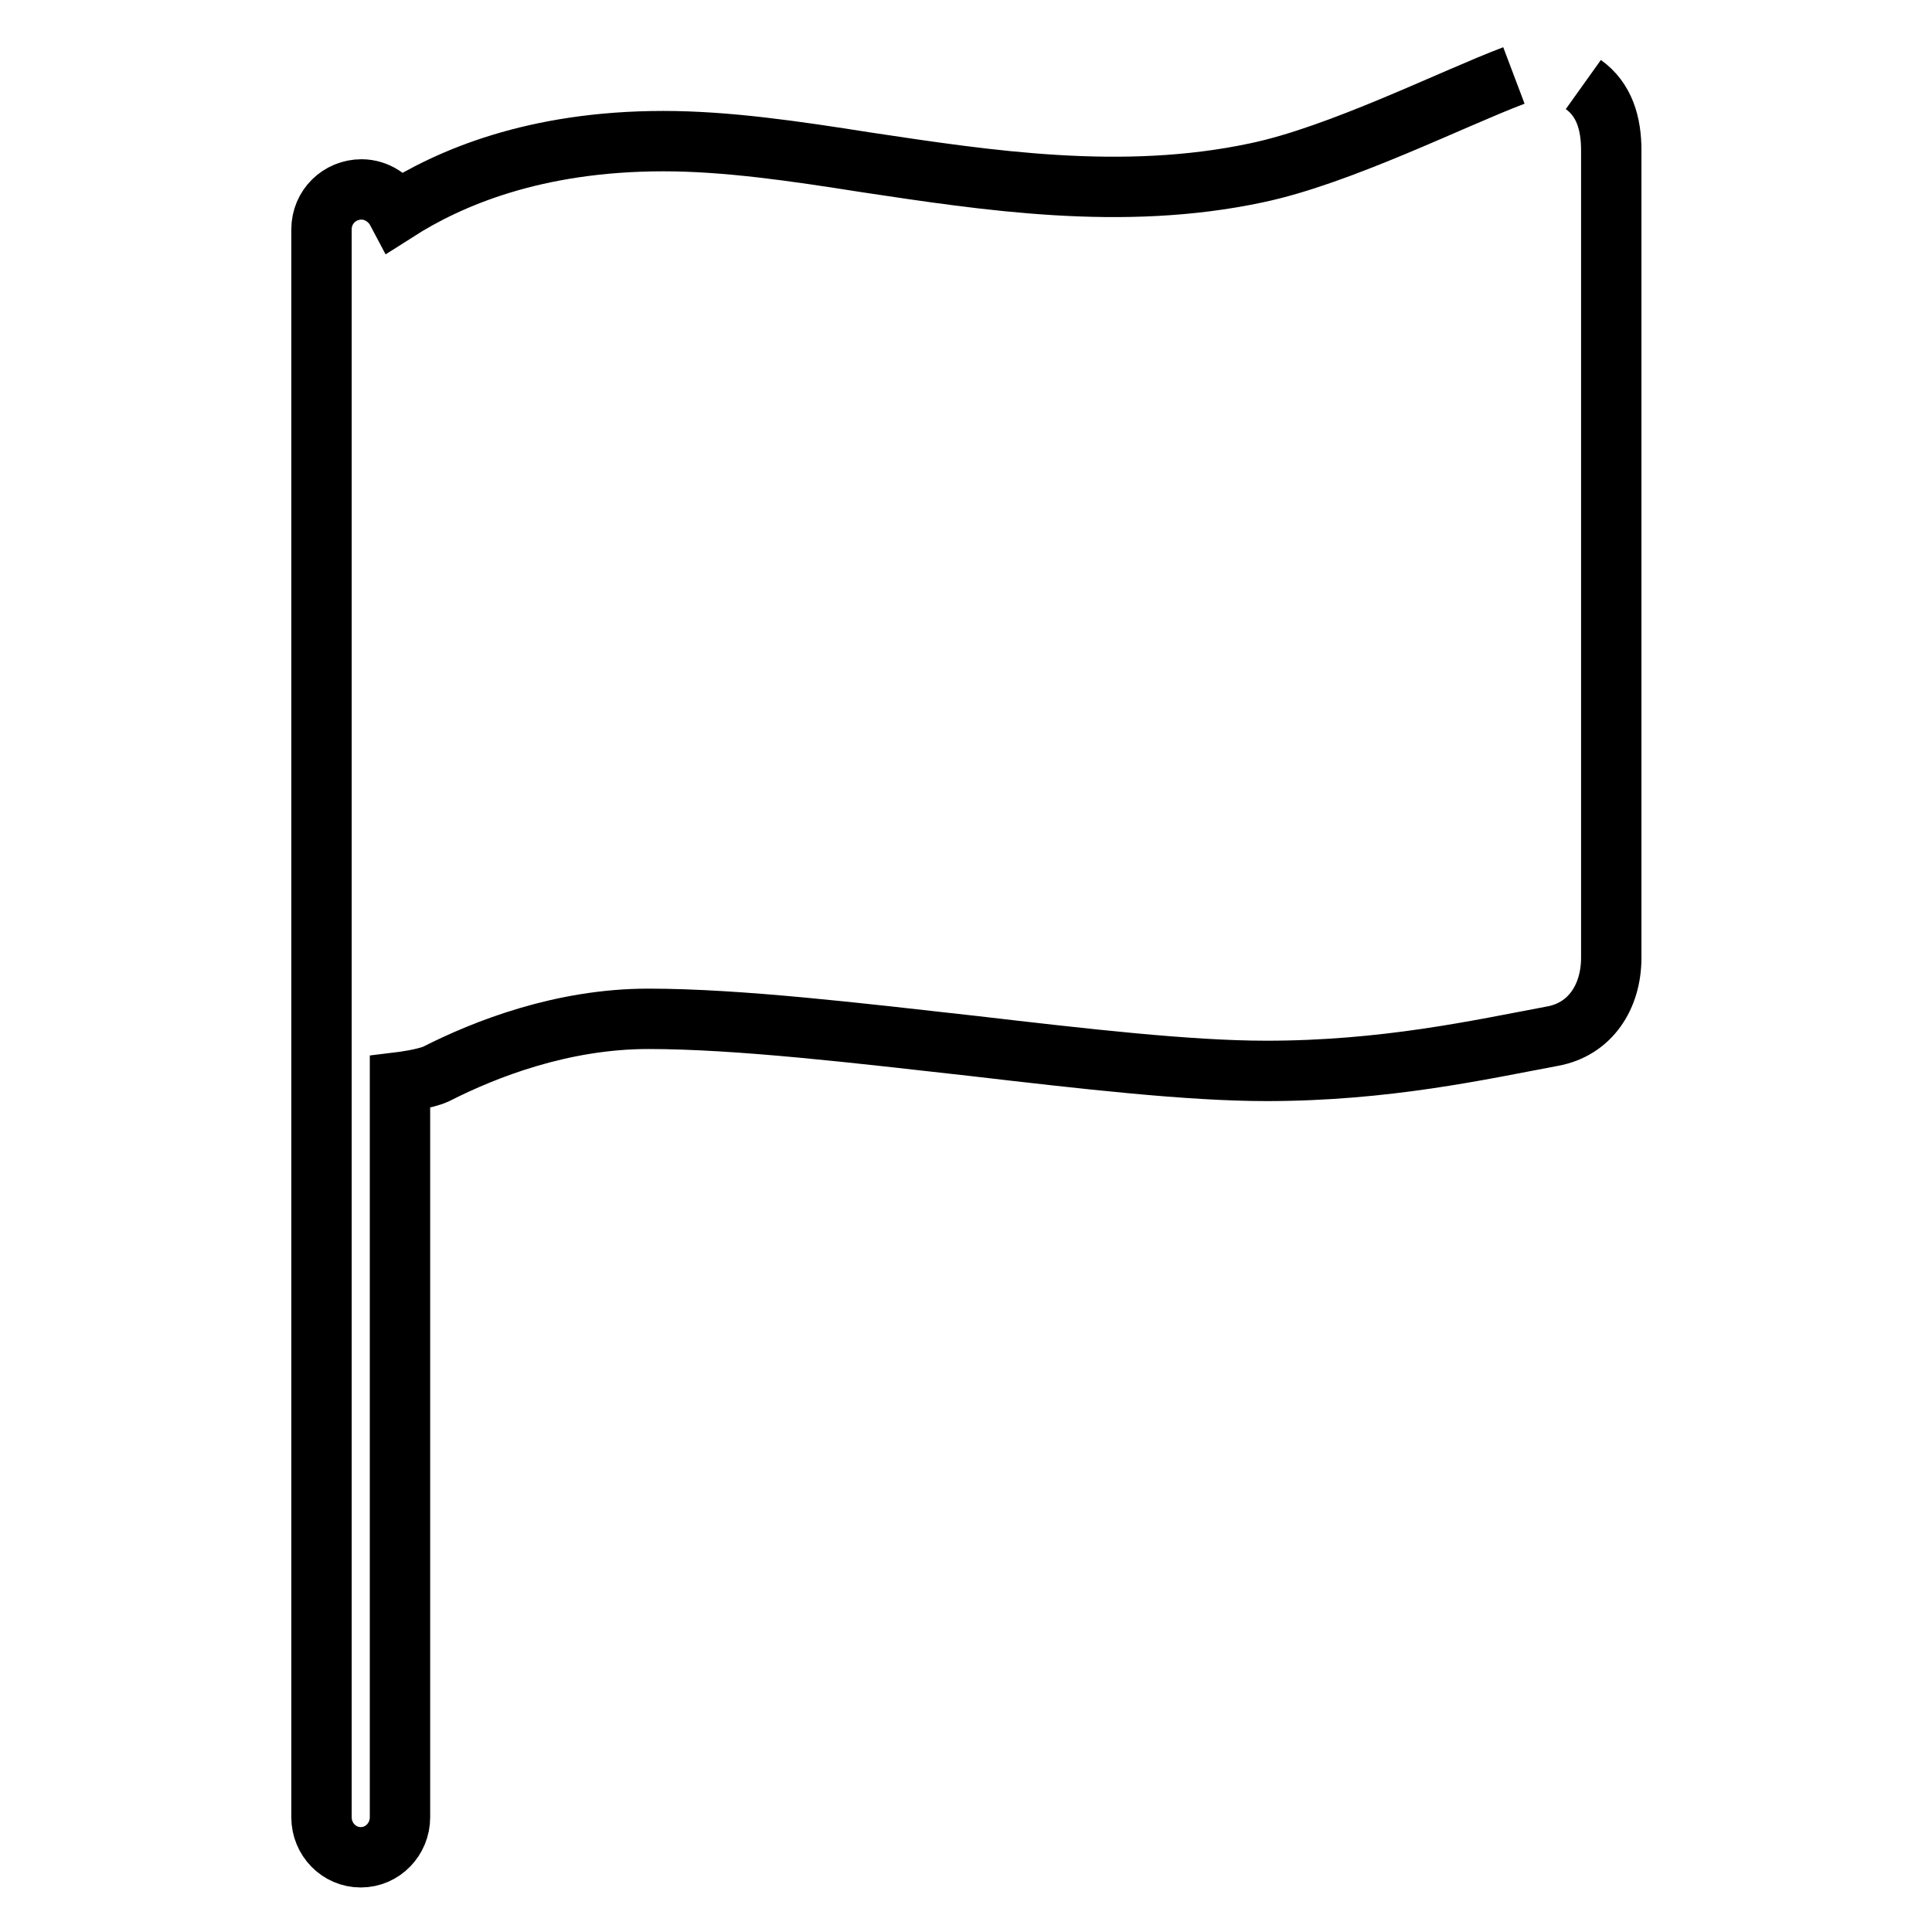
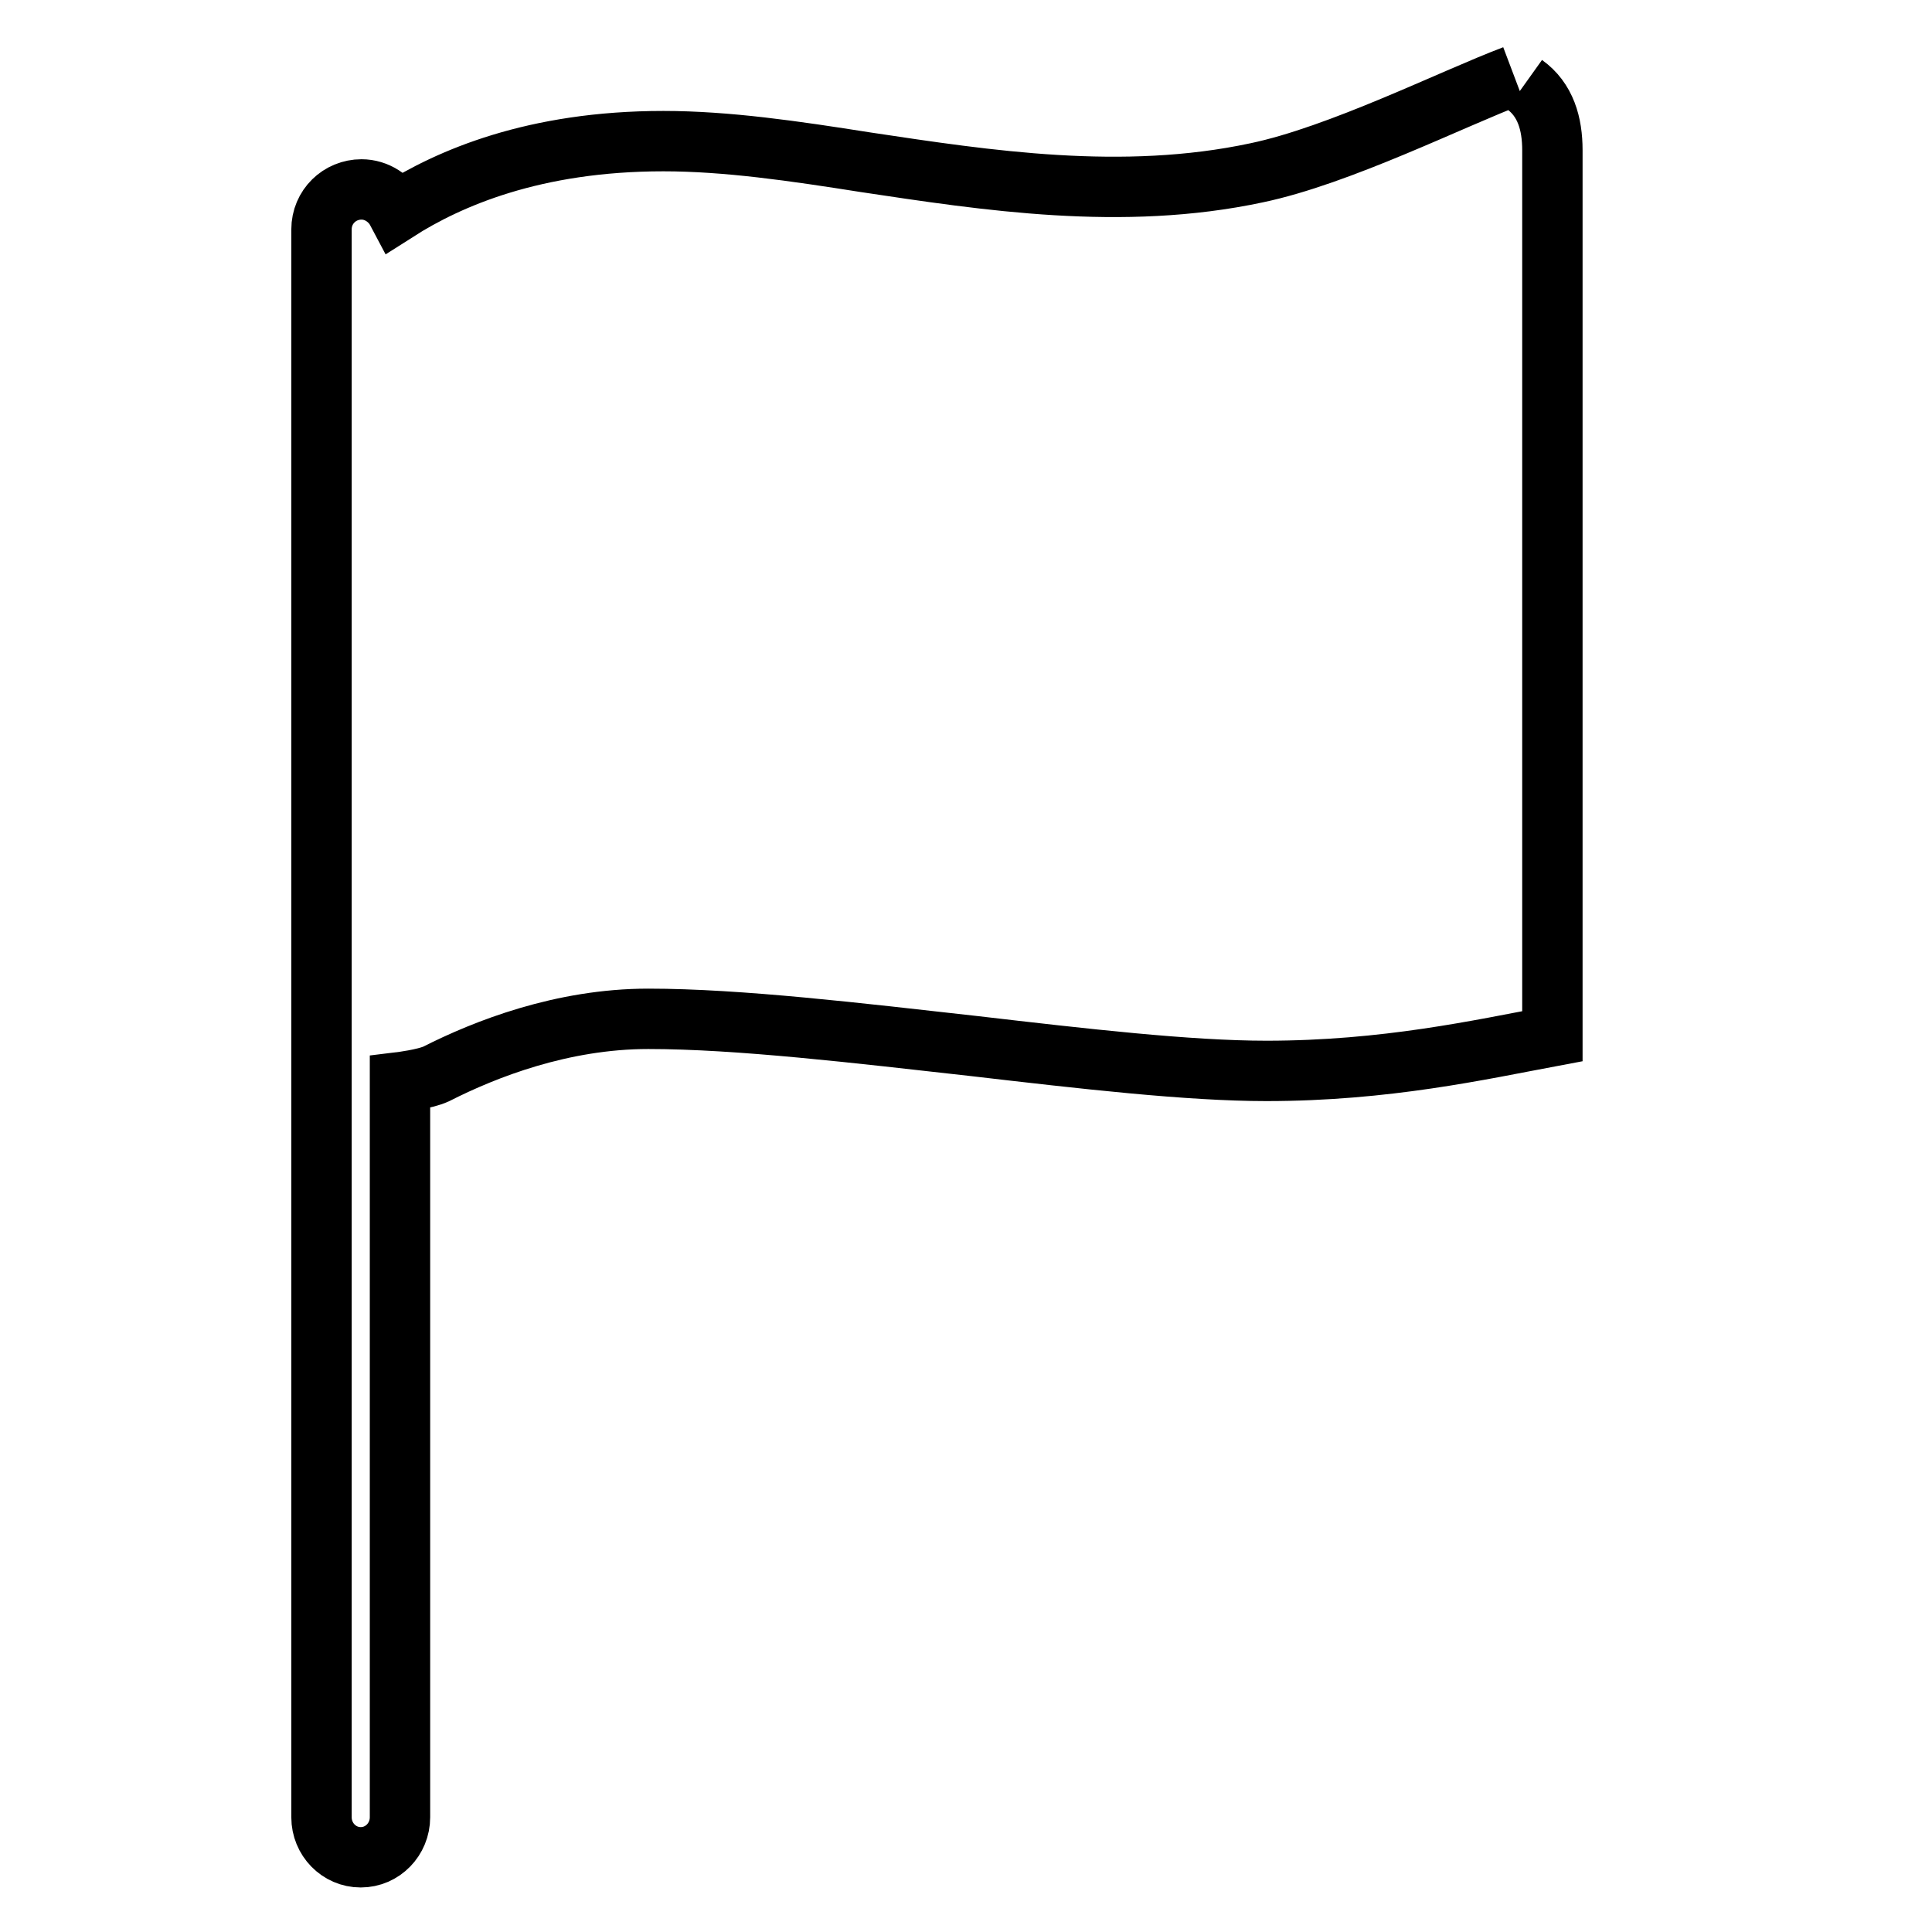
<svg xmlns="http://www.w3.org/2000/svg" version="1.1" x="0px" y="0px" viewBox="0 0 256 256" enable-background="new 0 0 256 256" xml:space="preserve">
  <g>
-     <path stroke-width="8" fill-opacity="0" stroke="#000000" d="M200.6,10c-8.2,3.1-23.1,10.6-34.1,12.9c-17.8,3.8-35.8,1-51.8-1.4c-9.5-1.5-18.4-2.8-26.8-2.8 c-17.1,0-28.4,4.9-35.3,9.3c-0.9-1.7-2.7-2.9-4.7-2.9c-2.9,0-5.3,2.3-5.3,5.3v210.4c0,2.9,2.3,5.3,5.2,5.3c2.9,0,5.2-2.4,5.2-5.3 v-97.4c0,0,3.3-0.4,4.8-1.1c6.5-3.3,16.7-7.3,28.1-7.3c12,0,27.9,1.9,43.1,3.6c14.6,1.7,28.5,3.3,38.8,3.3 c15.8,0,28.3-2.8,37.9-4.6c5-0.9,7.8-5.2,7.8-10.4V19.9c0-3.5-0.9-6.7-3.7-8.7" />
+     <path stroke-width="8" fill-opacity="0" stroke="#000000" d="M200.6,10c-8.2,3.1-23.1,10.6-34.1,12.9c-17.8,3.8-35.8,1-51.8-1.4c-9.5-1.5-18.4-2.8-26.8-2.8 c-17.1,0-28.4,4.9-35.3,9.3c-0.9-1.7-2.7-2.9-4.7-2.9c-2.9,0-5.3,2.3-5.3,5.3v210.4c0,2.9,2.3,5.3,5.2,5.3c2.9,0,5.2-2.4,5.2-5.3 v-97.4c0,0,3.3-0.4,4.8-1.1c6.5-3.3,16.7-7.3,28.1-7.3c12,0,27.9,1.9,43.1,3.6c14.6,1.7,28.5,3.3,38.8,3.3 c15.8,0,28.3-2.8,37.9-4.6V19.9c0-3.5-0.9-6.7-3.7-8.7" />
  </g>
</svg>